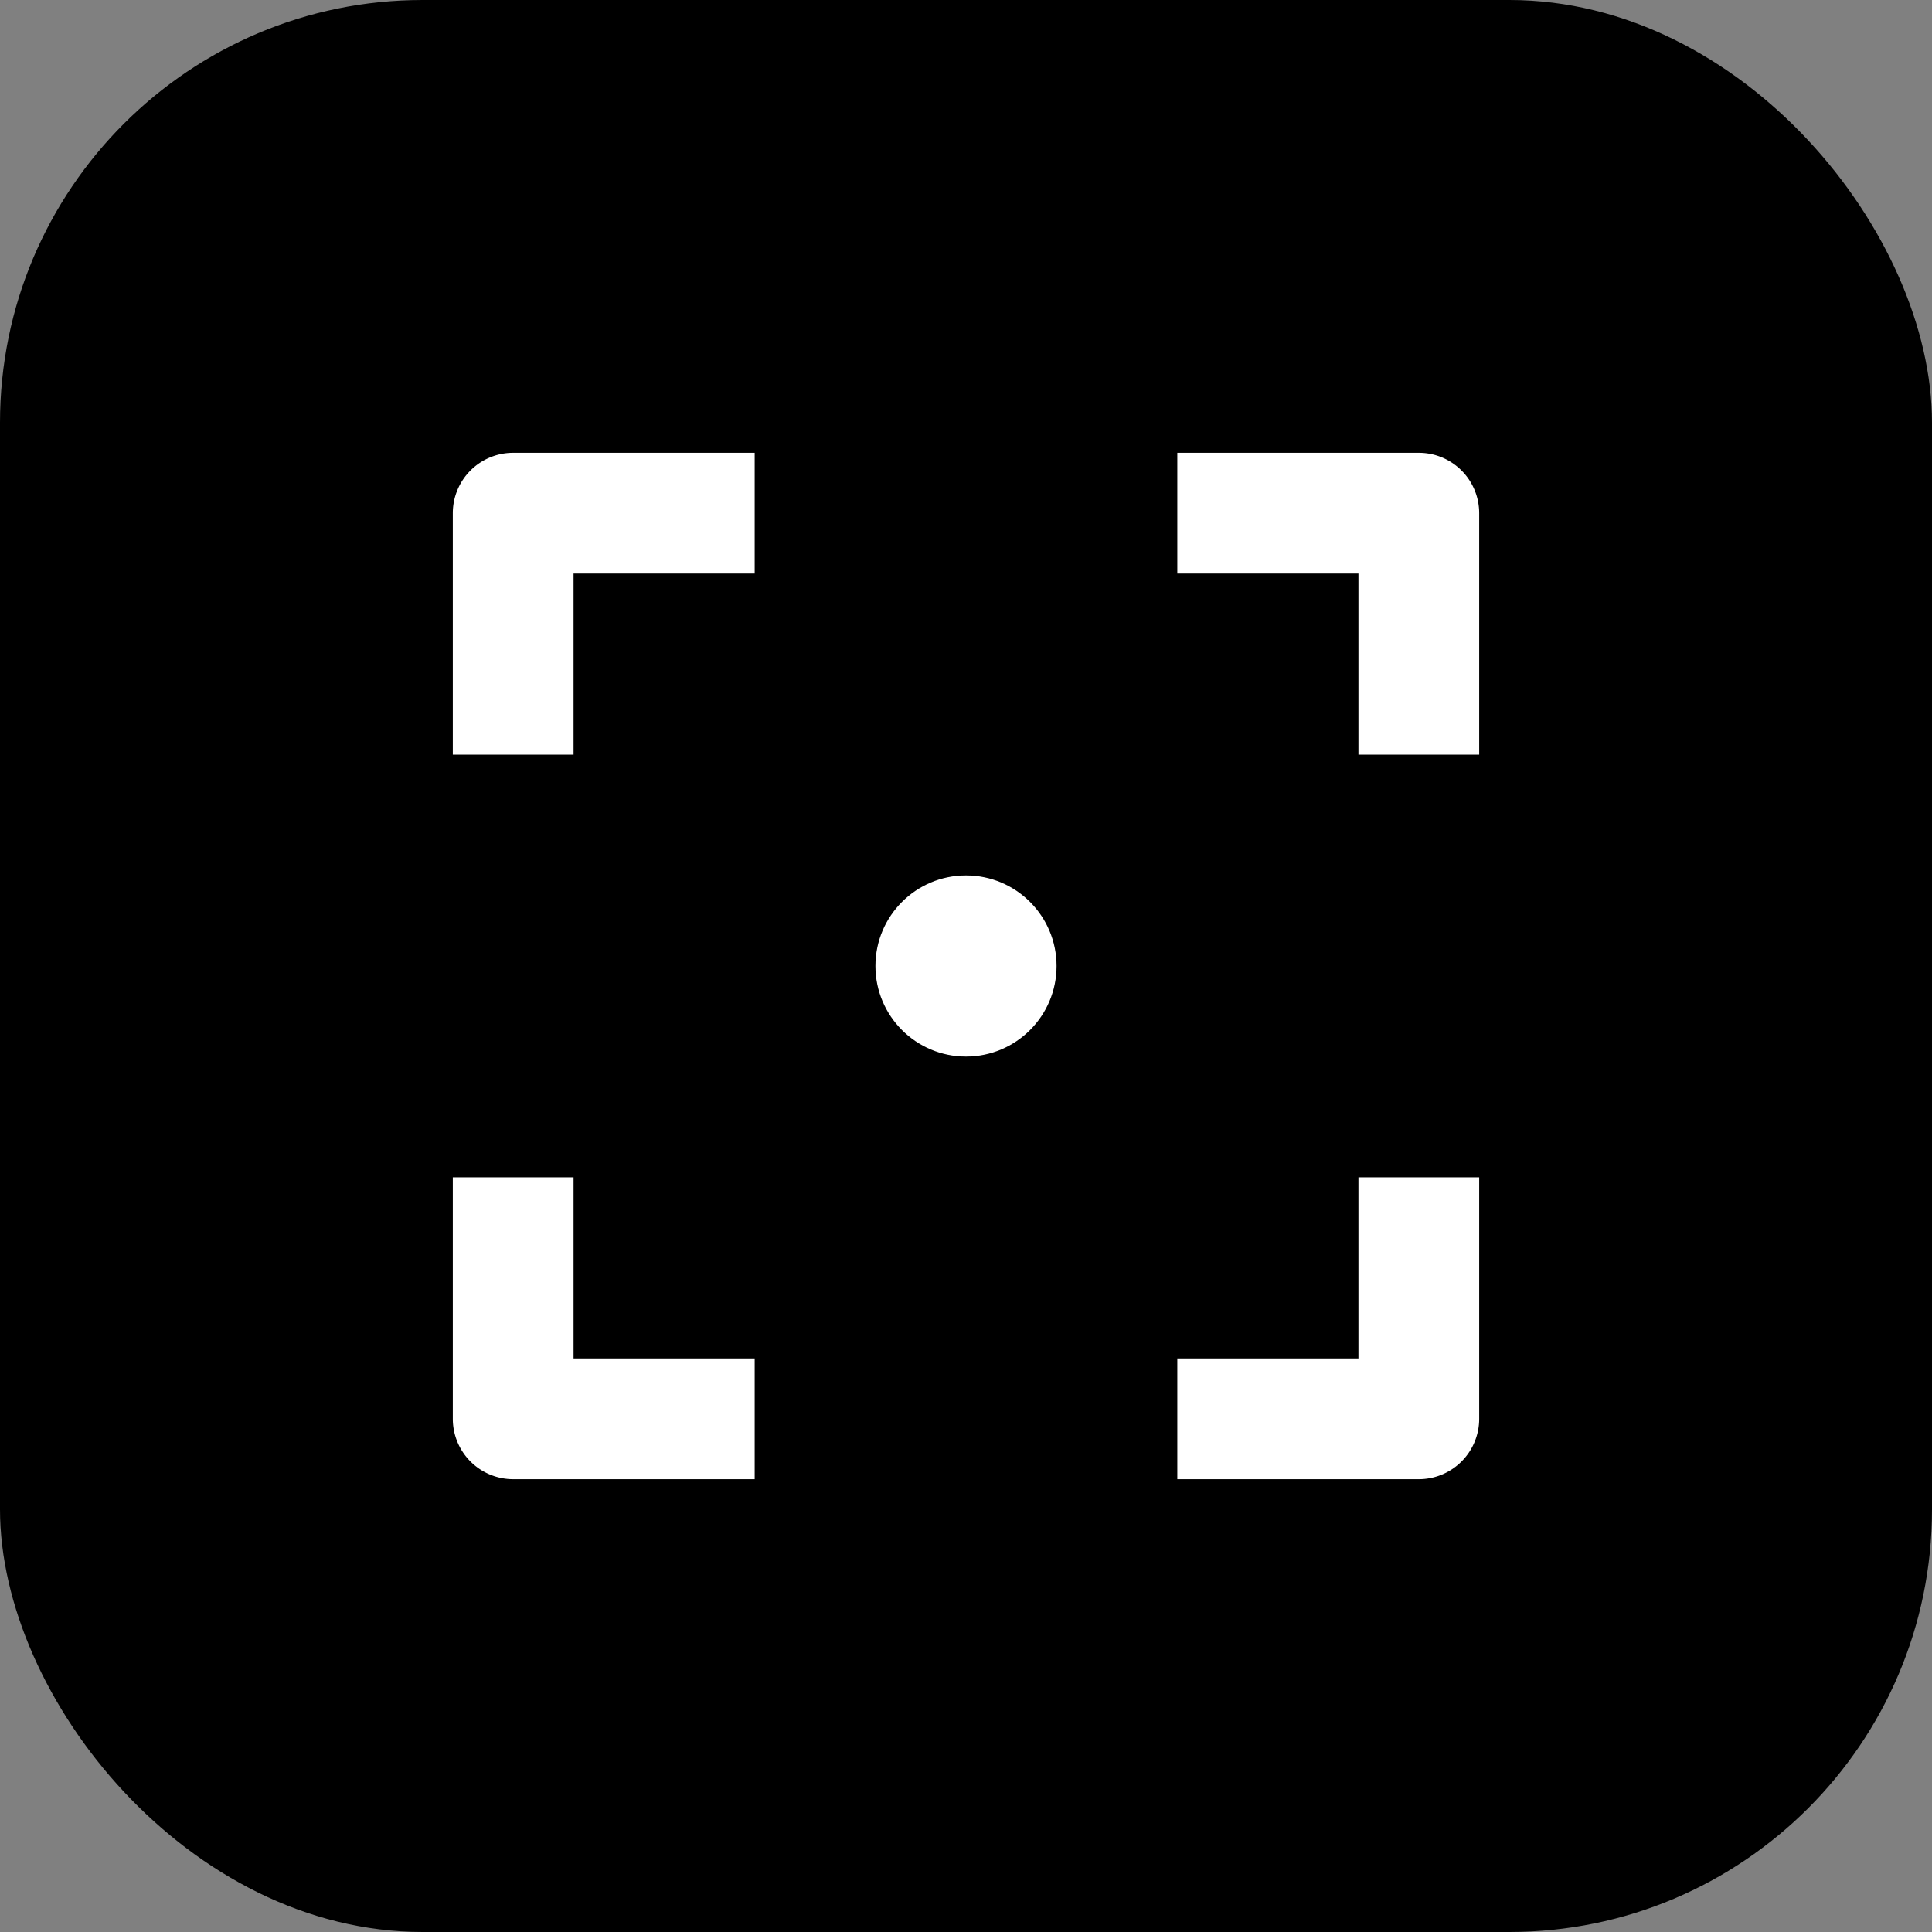
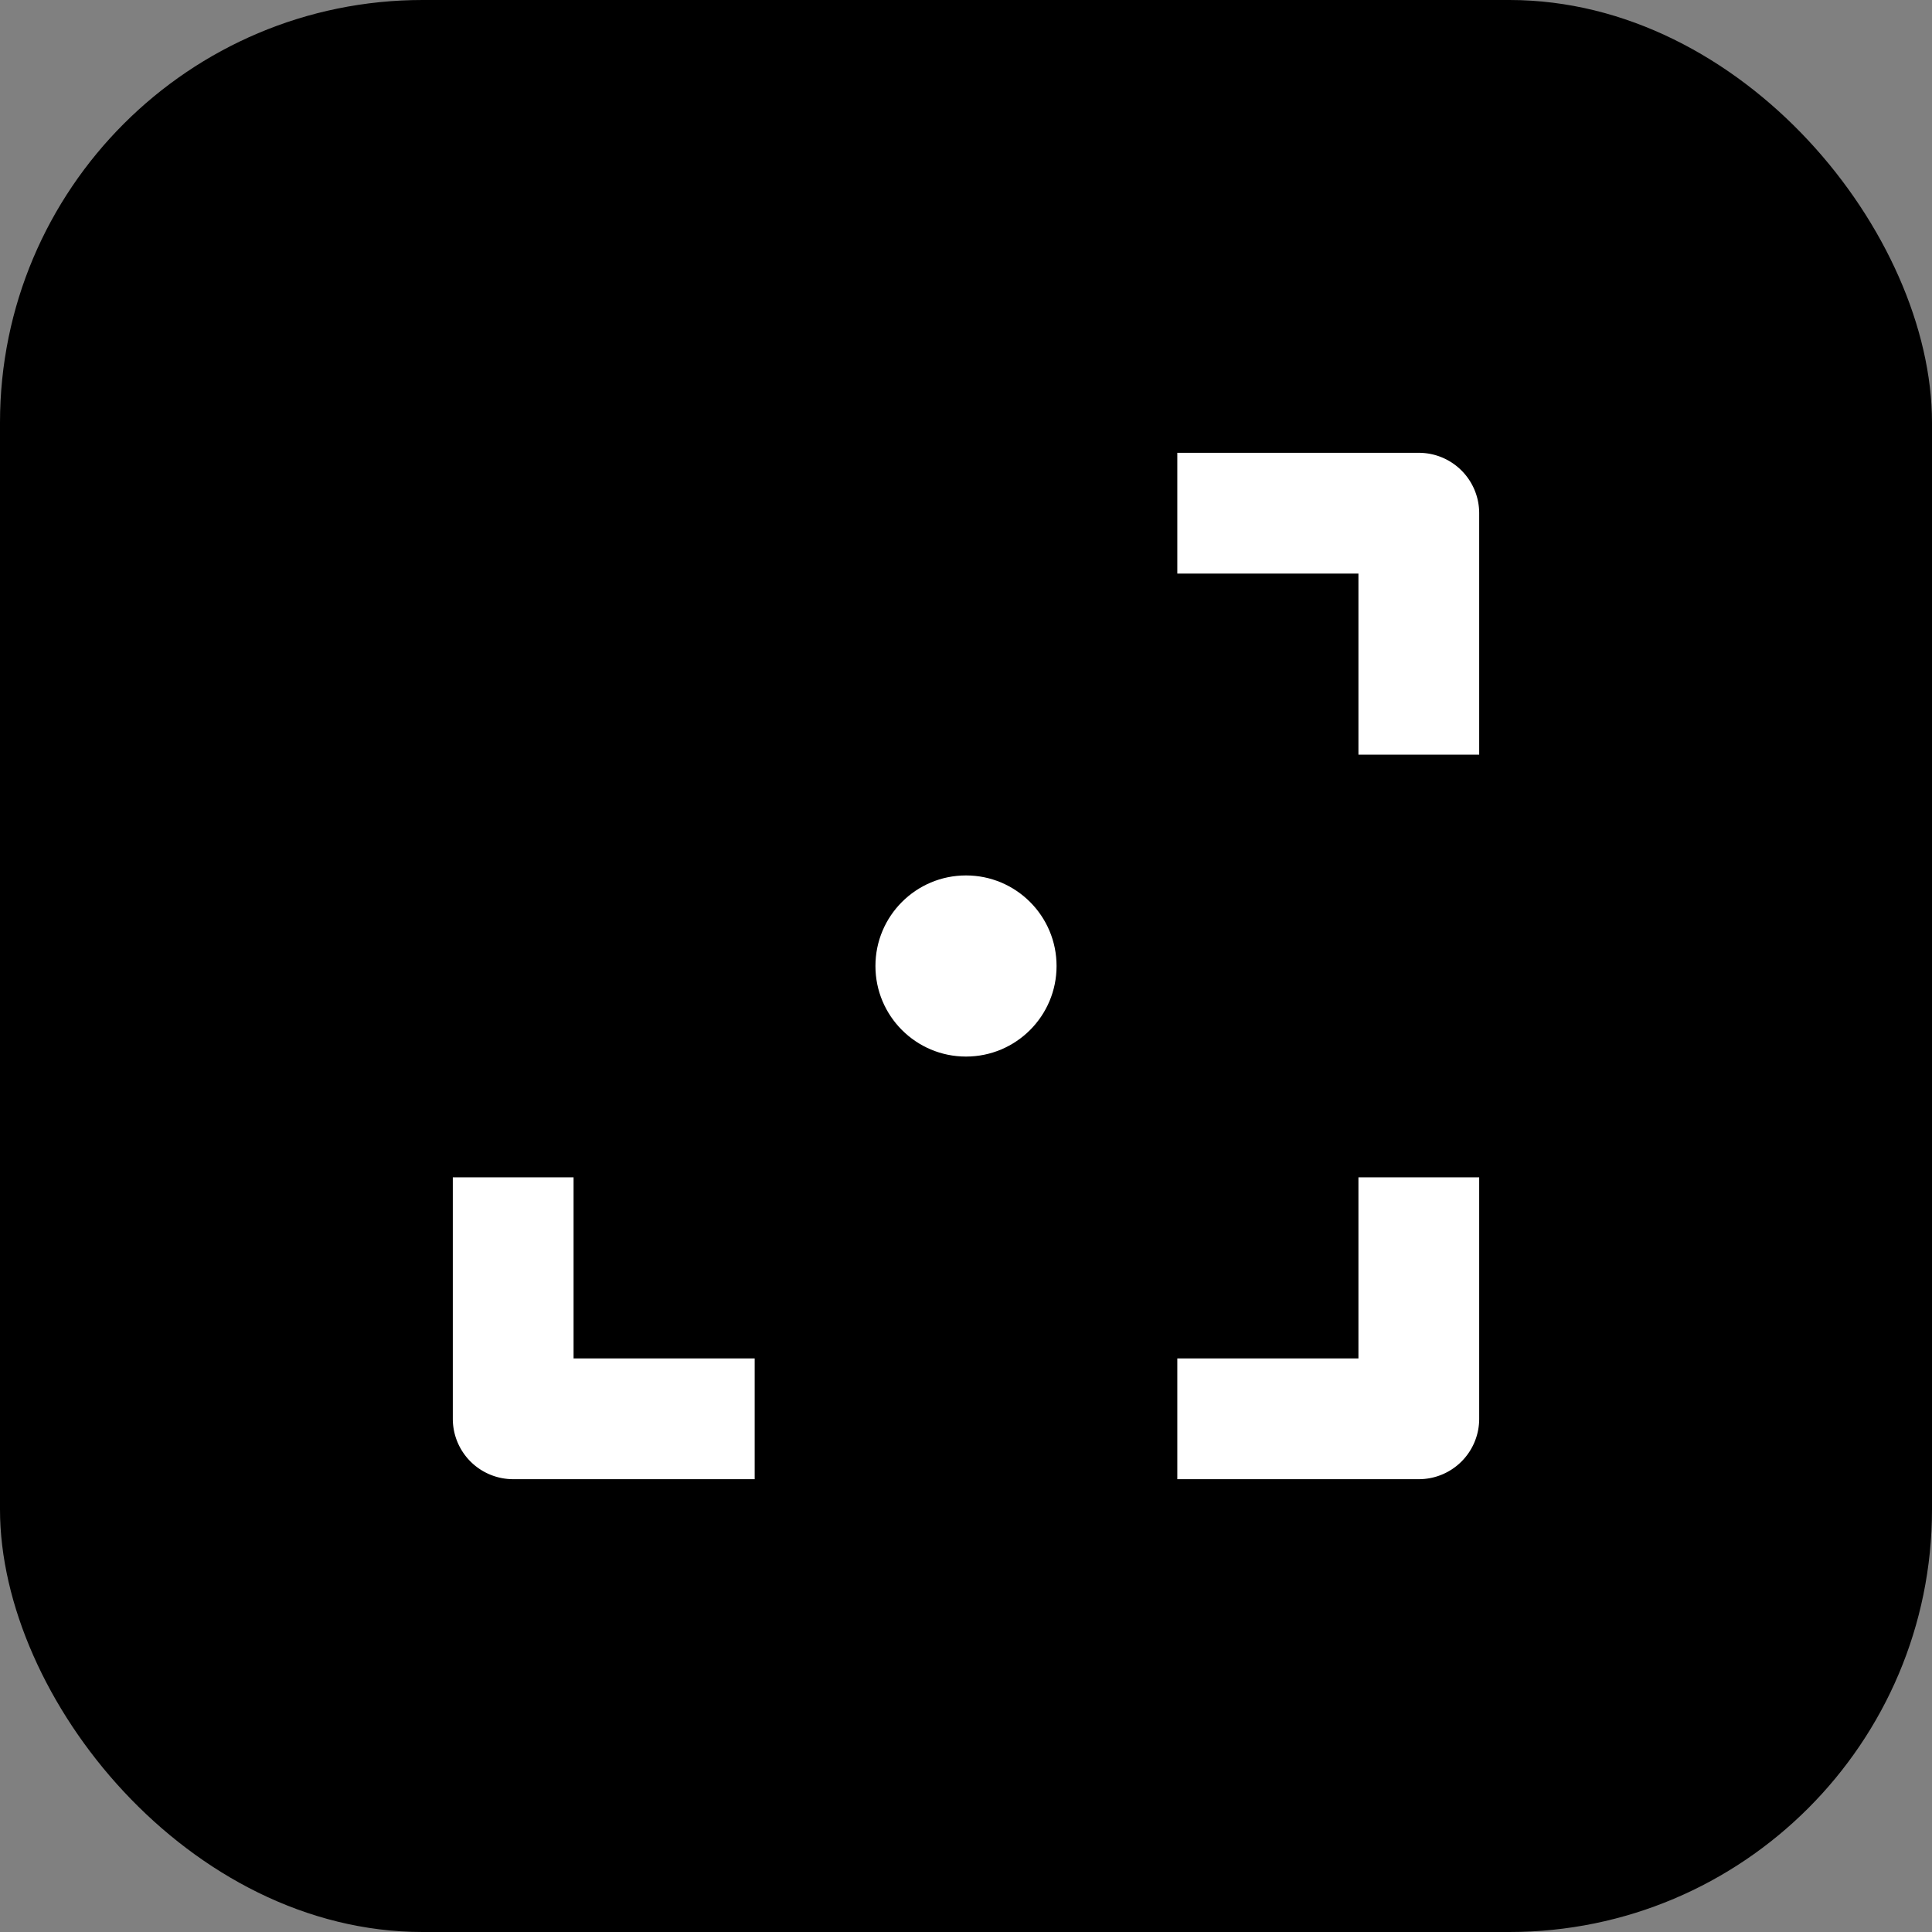
<svg xmlns="http://www.w3.org/2000/svg" width="512" height="512" viewBox="0 0 512 512">
  <rect x="0" y="0" width="512" height="512" fill="#808080" stroke="none" />
  <rect width="512" height="512" rx="112" ry="112" fill="#000" />
  <g fill="#fff">
    <circle cx="256" cy="256" r="128" fill="#000" />
    <circle cx="256" cy="256" r="24" fill="#fff" />
-     <path d="M120 200 V136 a16 16 0 0 1 16 -16 H200 V152 H152 V200 Z" />
    <path d="M392 200 V136 a16 16 0 0 0 -16 -16 H312 V152 H360 V200 Z" />
    <path d="M392 312 V376 a16 16 0 0 1 -16 16 H312 V360 H360 V312 Z" />
    <path d="M120 312 V376 a16 16 0 0 0 16 16 H200 V360 H152 V312 Z" />
  </g>
</svg>